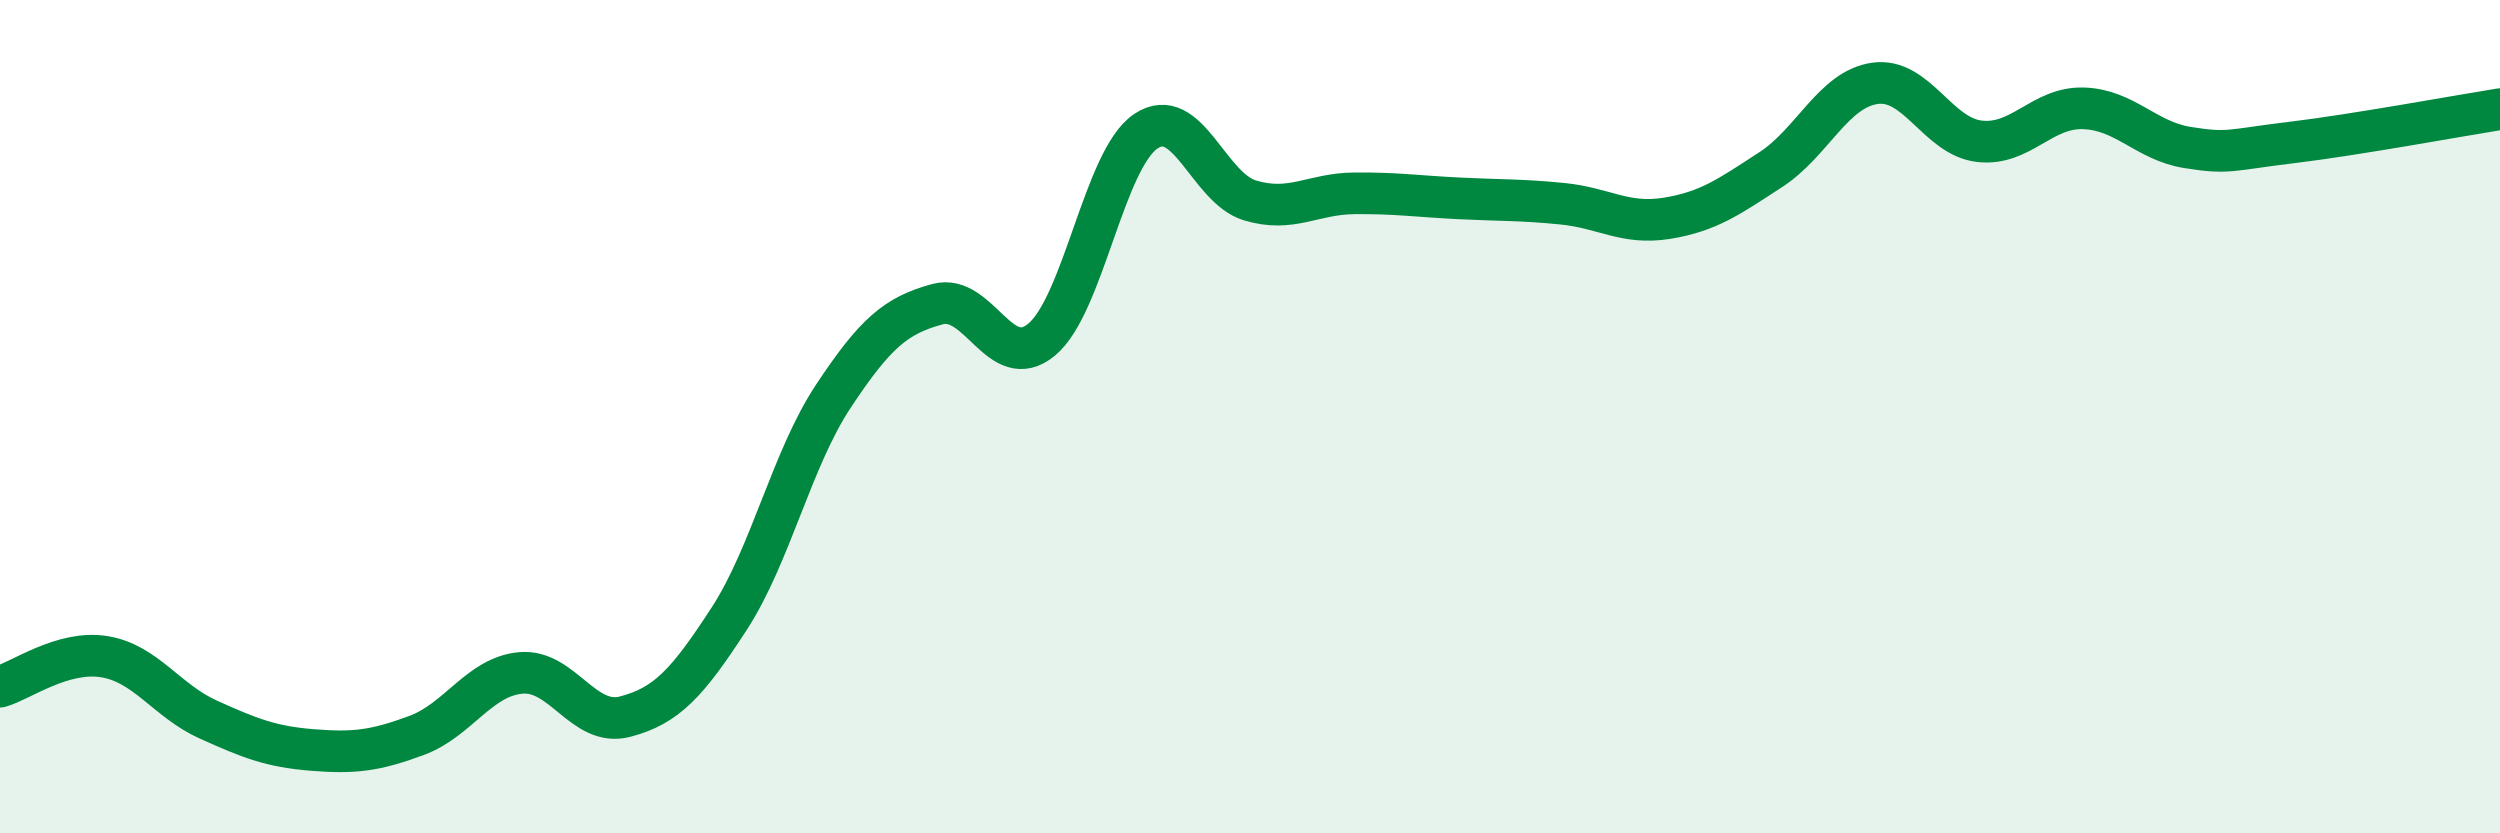
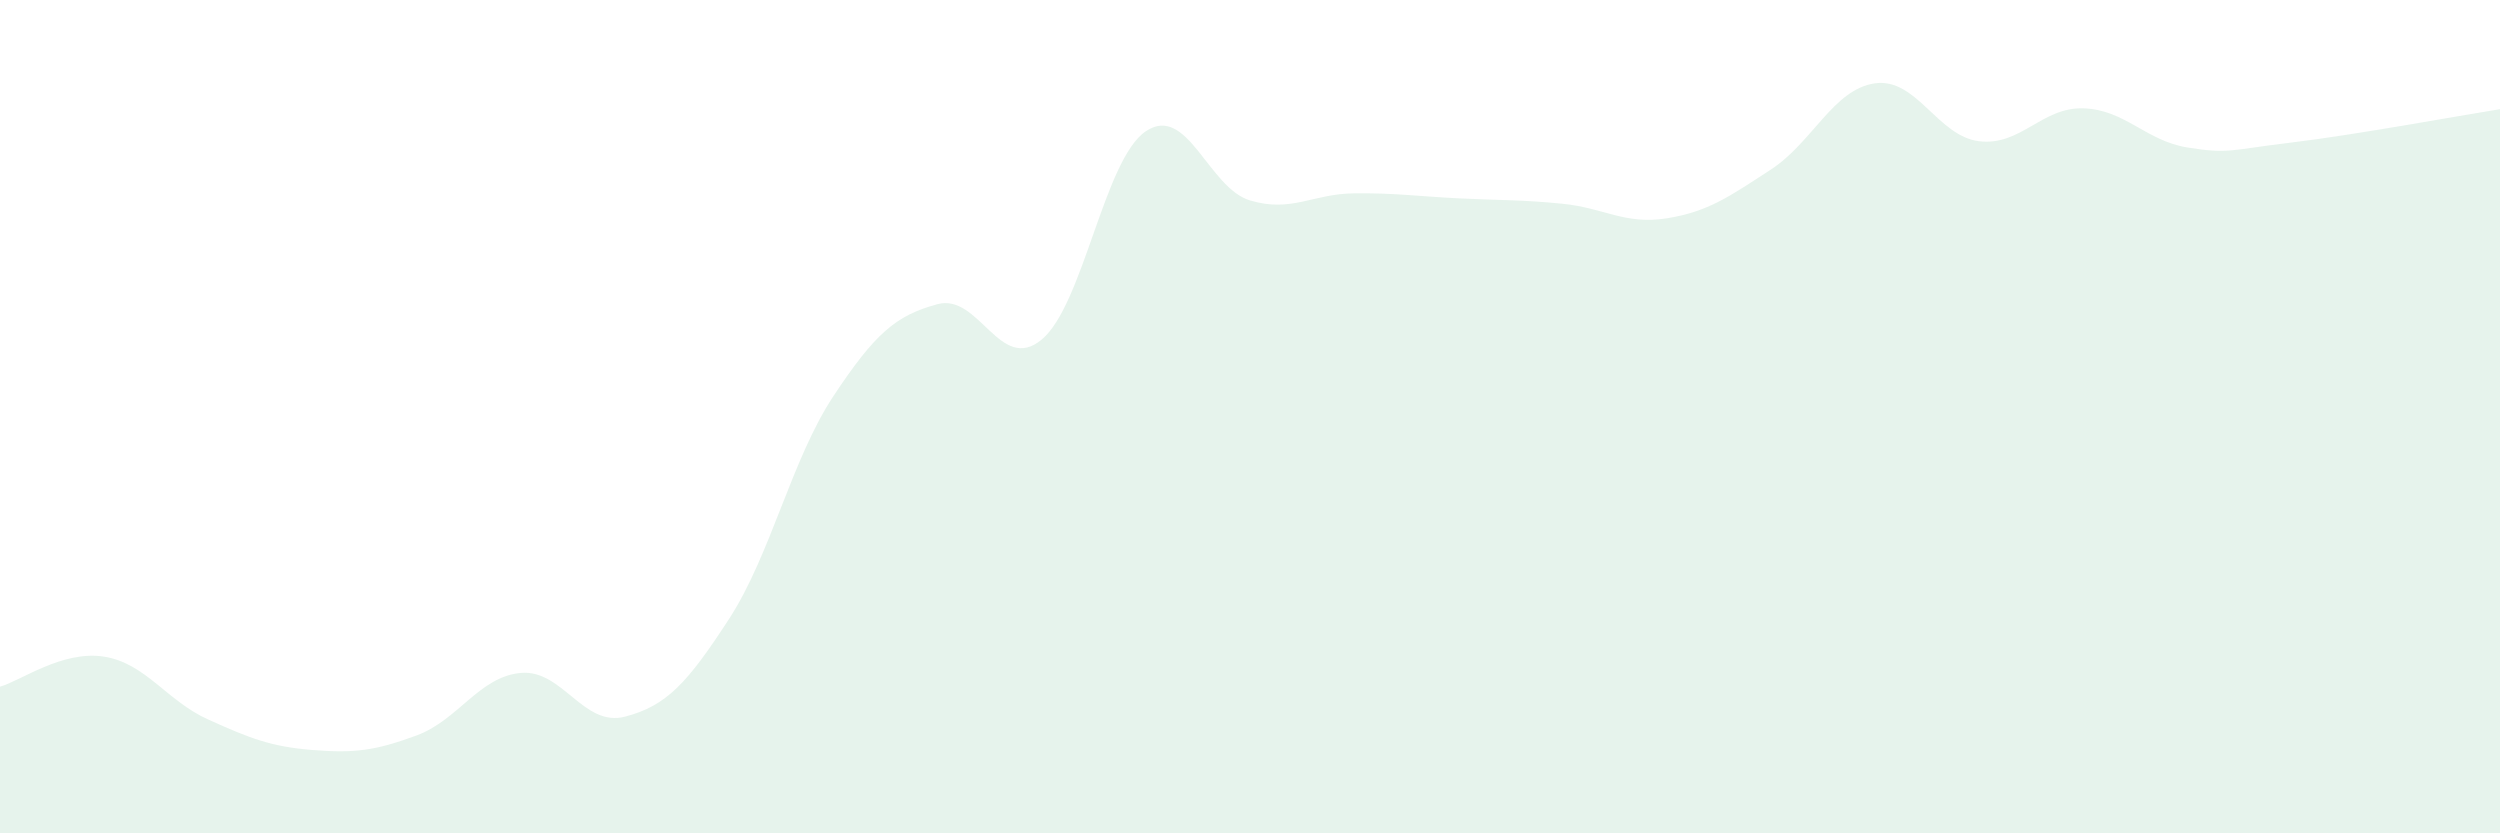
<svg xmlns="http://www.w3.org/2000/svg" width="60" height="20" viewBox="0 0 60 20">
  <path d="M 0,16.48 C 0.5,16.34 1.5,15.6 2.5,15.76 C 3.5,15.92 4,16.82 5,17.27 C 6,17.72 6.5,17.92 7.5,18 C 8.5,18.08 9,18.02 10,17.65 C 11,17.28 11.5,16.24 12.5,16.15 C 13.5,16.06 14,17.46 15,17.2 C 16,16.94 16.5,16.39 17.5,14.85 C 18.5,13.31 19,11.02 20,9.51 C 21,8 21.5,7.57 22.5,7.3 C 23.5,7.03 24,8.98 25,8.15 C 26,7.32 26.5,3.82 27.5,3.15 C 28.5,2.48 29,4.51 30,4.81 C 31,5.11 31.5,4.65 32.5,4.64 C 33.5,4.63 34,4.71 35,4.76 C 36,4.81 36.5,4.79 37.5,4.89 C 38.5,4.99 39,5.4 40,5.24 C 41,5.08 41.5,4.72 42.5,4.07 C 43.5,3.42 44,2.14 45,2 C 46,1.86 46.5,3.27 47.5,3.39 C 48.5,3.51 49,2.57 50,2.6 C 51,2.63 51.5,3.38 52.5,3.54 C 53.5,3.7 53.5,3.6 55,3.42 C 56.5,3.24 59,2.78 60,2.62L60 20L0 20Z" fill="#008740" opacity="0.1" stroke-linecap="round" stroke-linejoin="round" />
-   <path d="M 0,16.48 C 0.5,16.34 1.5,15.6 2.5,15.76 C 3.5,15.92 4,16.82 5,17.27 C 6,17.72 6.5,17.92 7.5,18 C 8.5,18.08 9,18.02 10,17.65 C 11,17.28 11.5,16.24 12.5,16.15 C 13.5,16.06 14,17.46 15,17.2 C 16,16.94 16.5,16.39 17.5,14.85 C 18.5,13.31 19,11.02 20,9.51 C 21,8 21.5,7.57 22.5,7.3 C 23.5,7.03 24,8.98 25,8.15 C 26,7.32 26.5,3.82 27.5,3.15 C 28.5,2.48 29,4.51 30,4.81 C 31,5.11 31.5,4.65 32.5,4.64 C 33.5,4.63 34,4.71 35,4.76 C 36,4.81 36.5,4.79 37.5,4.89 C 38.5,4.99 39,5.4 40,5.24 C 41,5.08 41.5,4.72 42.5,4.07 C 43.5,3.42 44,2.14 45,2 C 46,1.86 46.5,3.27 47.5,3.39 C 48.5,3.51 49,2.57 50,2.6 C 51,2.63 51.5,3.38 52.5,3.54 C 53.5,3.7 53.5,3.6 55,3.42 C 56.5,3.24 59,2.78 60,2.62" stroke="#008740" stroke-width="1" fill="none" stroke-linecap="round" stroke-linejoin="round" />
</svg>